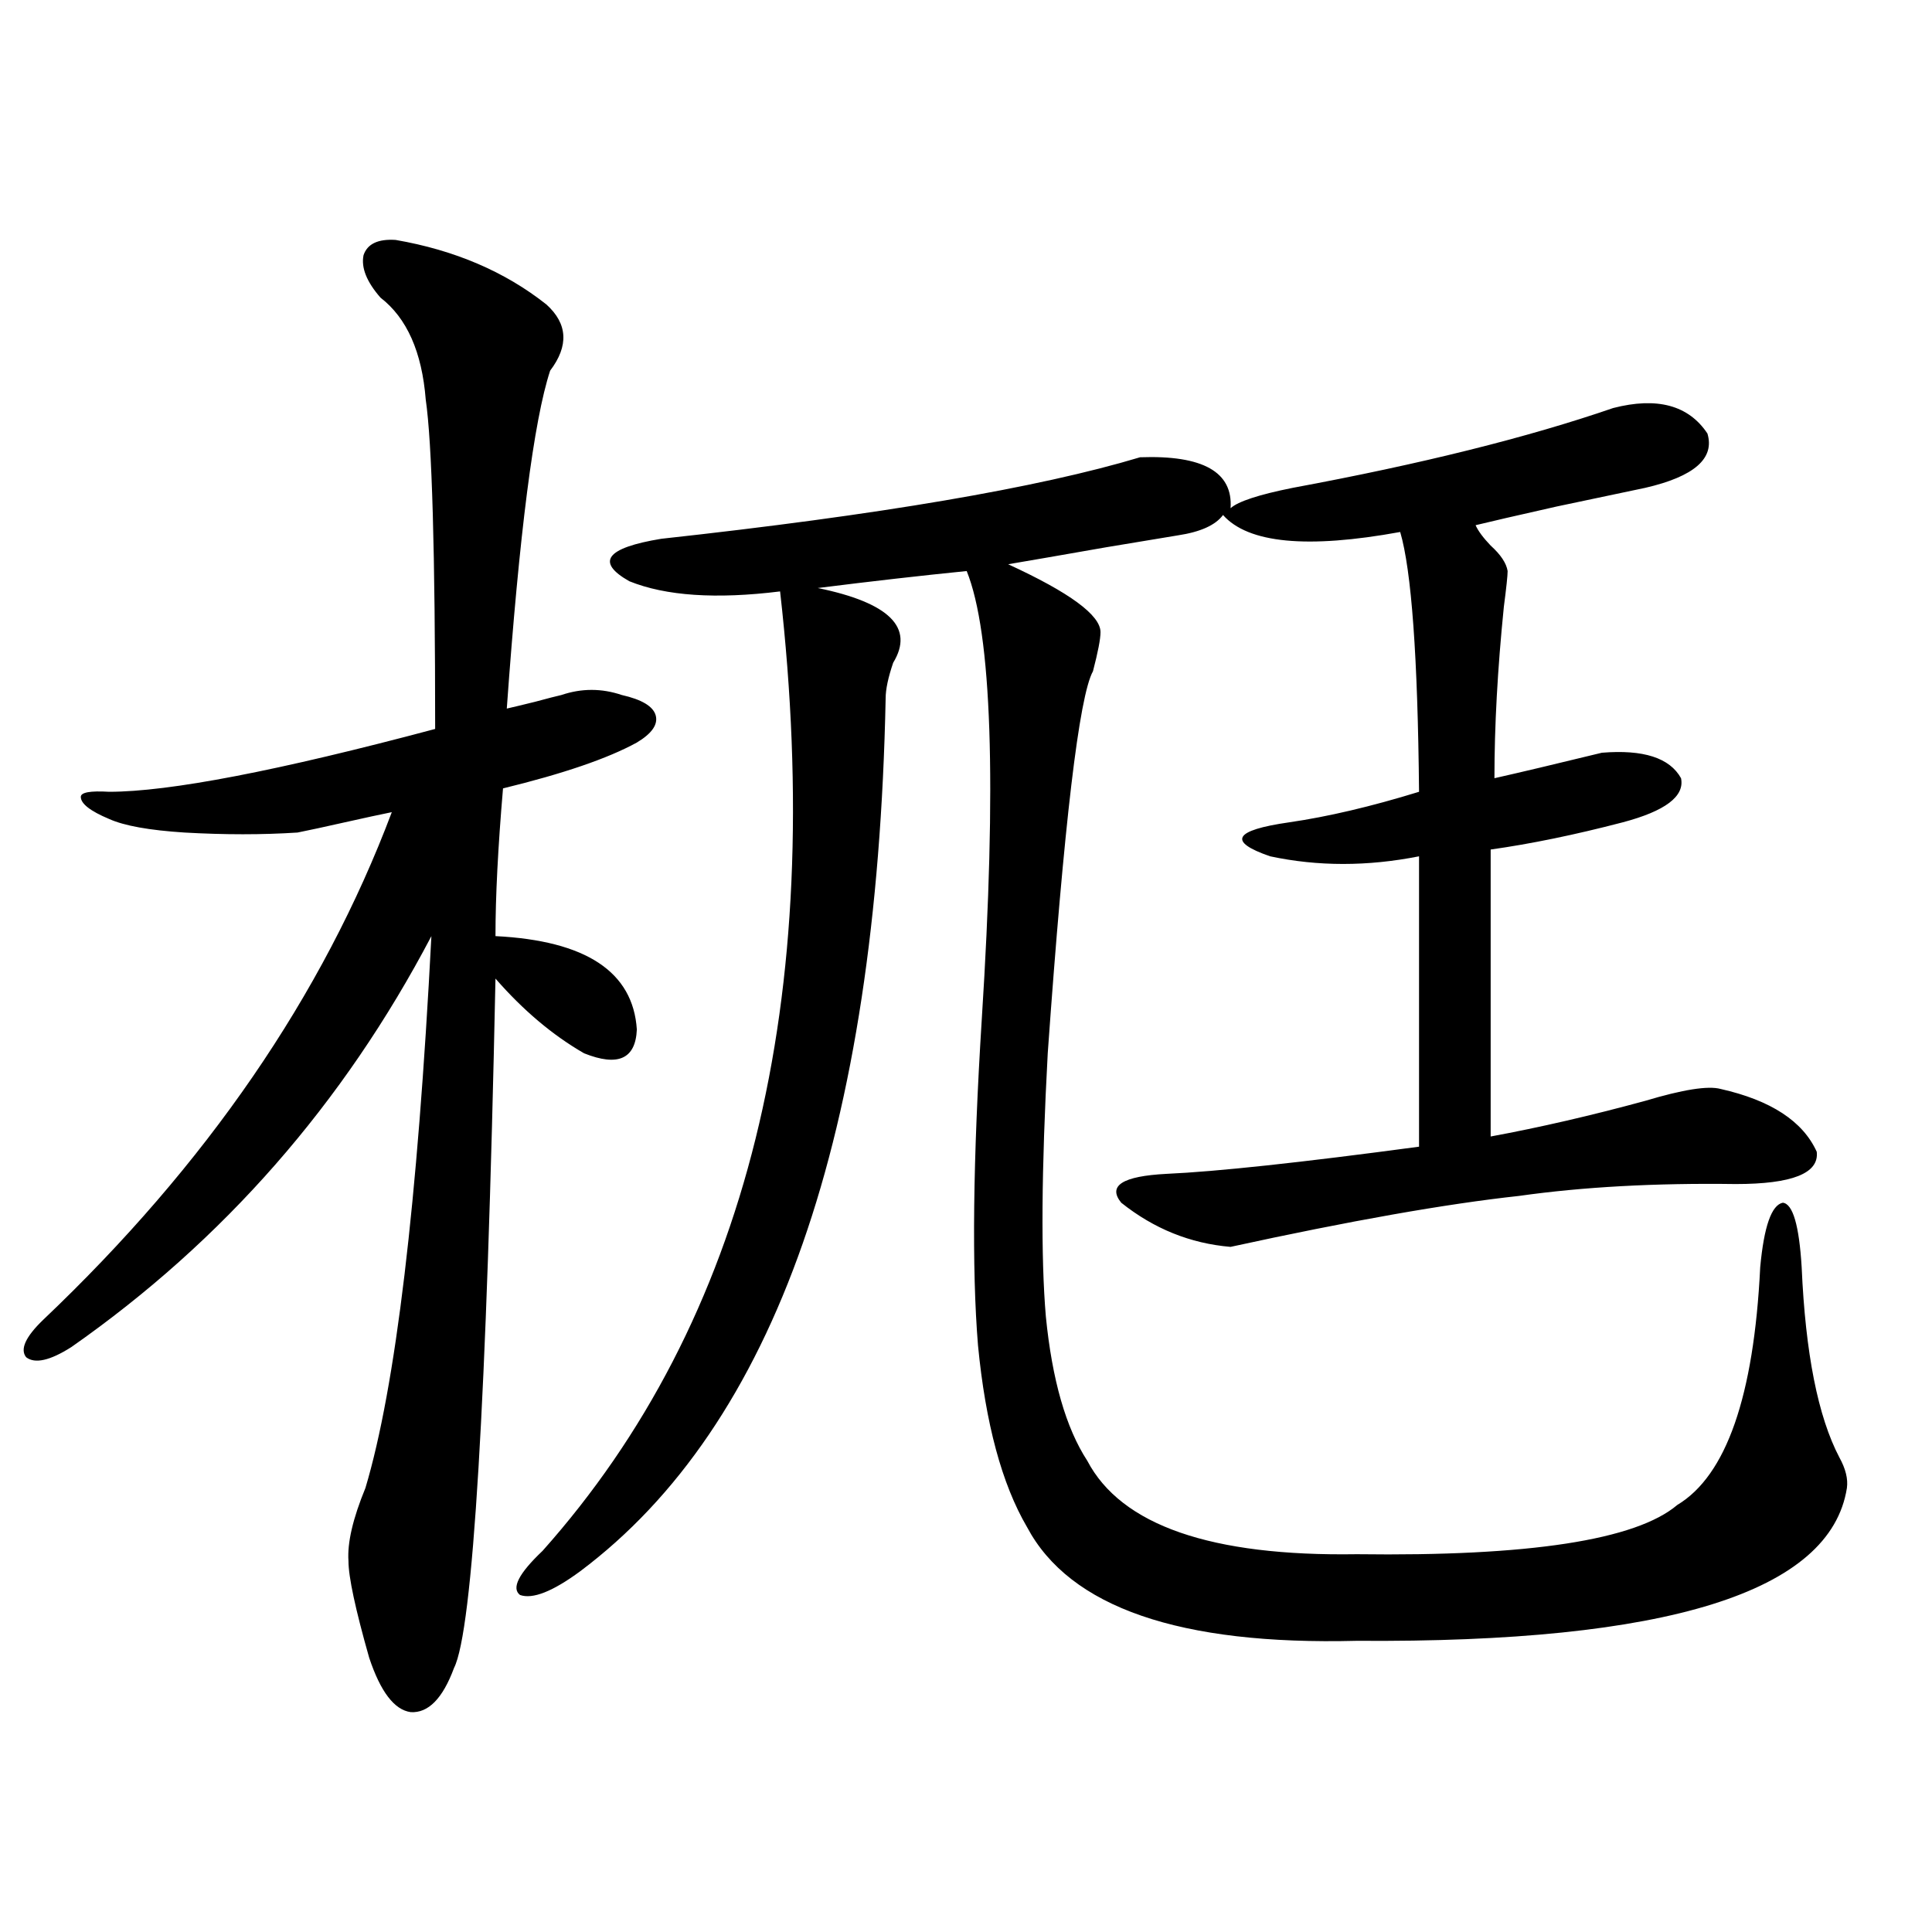
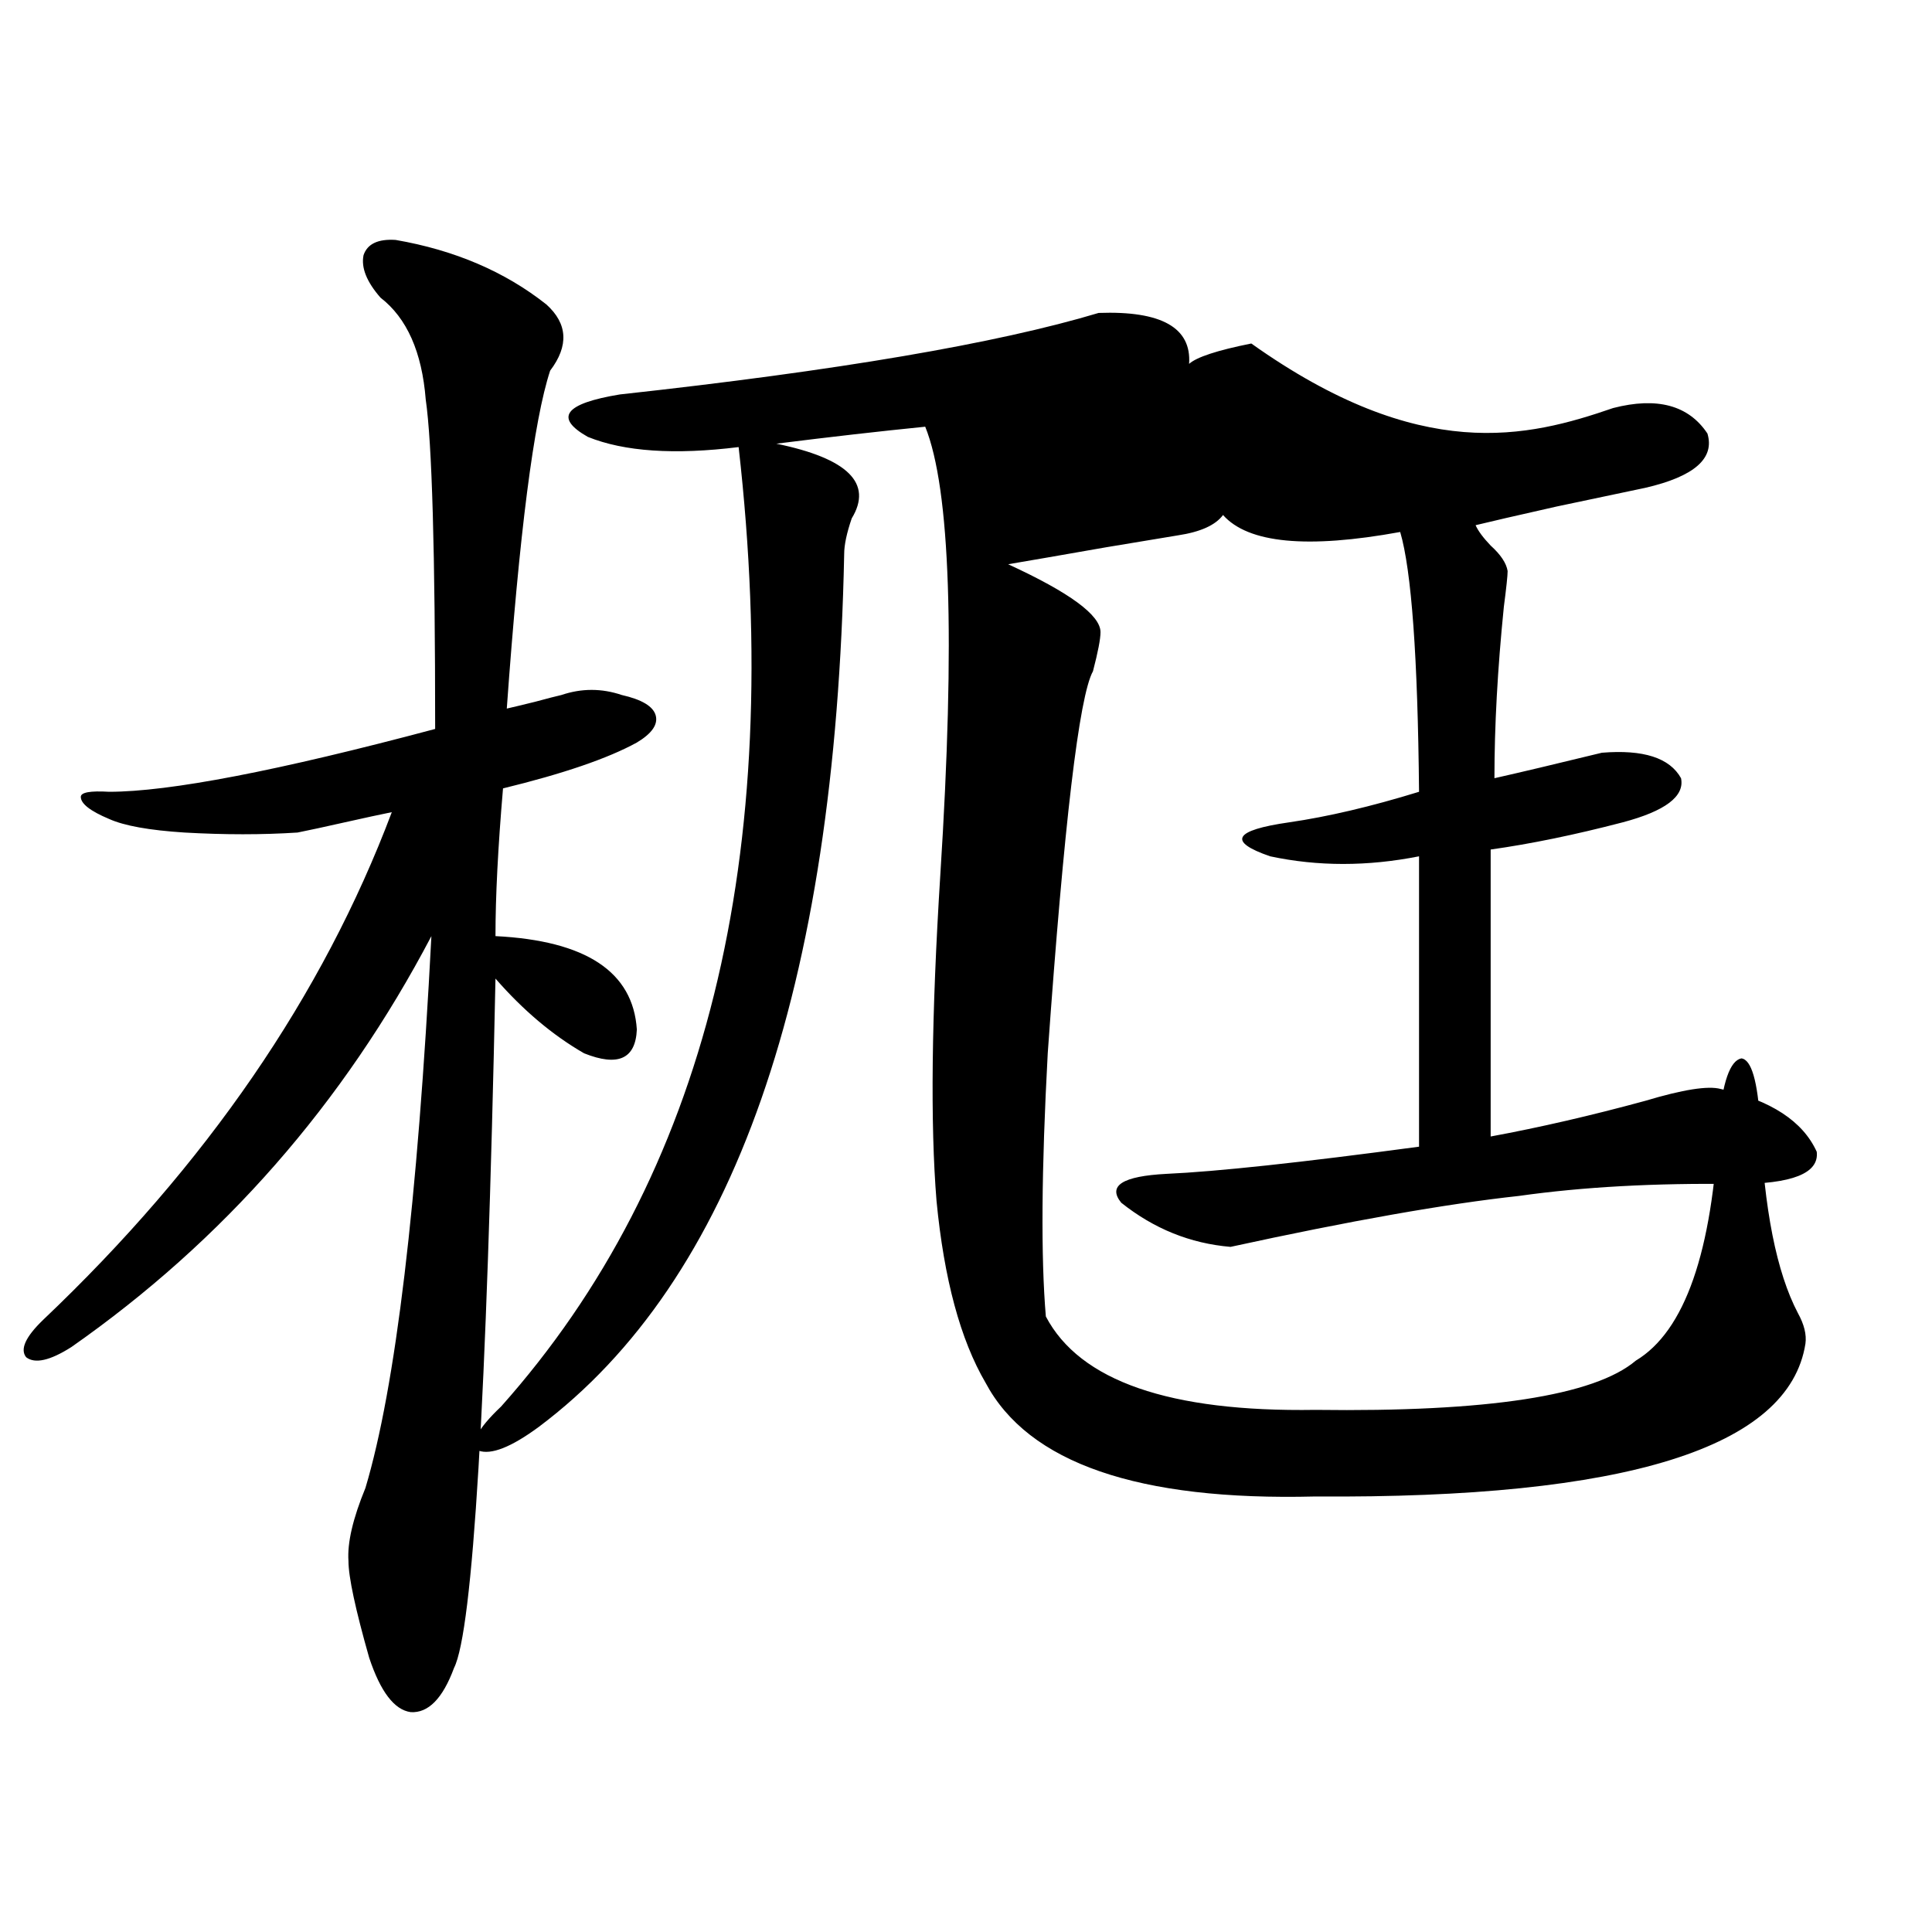
<svg xmlns="http://www.w3.org/2000/svg" version="1.1" id="图层_1" x="0px" y="0px" width="1000px" height="1000px" viewBox="0 0 1000 1000" enable-background="new 0 0 1000 1000" xml:space="preserve">
-   <path d="M204.751,124.184c30.563,5.273,56.584,16.411,78.047,33.398c11.052,9.97,11.707,21.396,1.951,34.277  c-8.46,25.79-15.944,84.087-22.438,174.902c2.592-0.577,7.47-1.758,14.634-3.516c6.494-1.758,11.052-2.925,13.658-3.516  c10.396-3.516,20.808-3.516,31.219,0c10.396,2.349,16.25,5.864,17.561,10.547c1.296,4.696-1.951,9.38-9.756,14.063  c-14.969,8.212-38.048,16.122-69.267,23.73c-2.606,30.474-3.902,55.962-3.902,76.465c46.828,2.349,71.218,18.457,73.169,48.34  c-0.655,15.243-9.756,19.336-27.316,12.305c-16.265-9.366-31.554-22.261-45.853-38.672c-4.558,218.56-11.707,337.5-21.463,356.836  c-5.854,15.82-13.338,23.429-22.438,22.852c-8.46-1.181-15.609-10.547-21.463-28.125c-7.164-25.2-10.731-41.899-10.731-50.098  c-0.655-9.366,2.271-21.973,8.78-37.793c15.609-52.144,26.981-147.354,34.146-285.645C177.755,571.259,115.638,642.161,36.95,697.23  c-11.066,7.031-18.871,8.789-23.414,5.273c-3.262-4.093-0.335-10.547,8.78-19.336c84.541-80.269,144.707-167.871,180.483-262.793  c-5.854,1.181-13.993,2.938-24.39,5.273c-10.411,2.349-18.536,4.106-24.39,5.273c-18.216,1.181-37.728,1.181-58.535,0  c-18.216-1.167-31.219-3.516-39.023-7.031c-9.756-4.093-14.634-7.91-14.634-11.426c0-2.335,4.878-3.214,14.634-2.637  c31.219,0,87.468-10.835,168.776-32.52c0-91.406-1.631-148.233-4.878-170.508c-1.951-24.609-9.756-42.188-23.414-52.734  c-7.164-8.198-10.091-15.519-8.78-21.973C190.117,126.243,195.636,123.606,204.751,124.184z M834.979,211.195  c22.759-5.851,39.023-1.456,48.779,13.184c3.902,12.896-6.829,22.274-32.194,28.125c-11.066,2.349-26.341,5.575-45.853,9.668  c-20.822,4.696-34.801,7.91-41.95,9.668c1.296,2.938,3.902,6.454,7.805,10.547c5.198,4.696,8.125,9.091,8.78,13.184  c0,2.349-0.655,8.501-1.951,18.457c-3.262,32.231-4.878,61.825-4.878,88.77c13.003-2.925,31.539-7.319,55.608-13.184  c21.463-1.758,35.121,2.637,40.975,13.184c1.951,9.38-8.14,17.001-30.243,22.852c-24.725,6.454-47.483,11.138-68.291,14.063v148.535  c25.365-4.683,52.026-10.835,79.998-18.457c19.512-5.851,32.515-7.91,39.023-6.152c26.006,5.864,42.591,16.699,49.755,32.52  c1.296,11.138-12.683,16.699-41.95,16.699c-41.63-0.577-79.022,1.47-112.192,6.152c-37.728,4.106-87.482,12.896-149.265,26.367  c-20.822-1.758-39.679-9.366-56.584-22.852c-7.164-8.789,0.641-13.761,23.414-14.941c26.006-1.167,69.587-5.851,130.729-14.063  V443.227c-26.676,5.273-52.361,5.273-77.071,0c-22.118-7.608-18.871-13.472,9.756-17.578c20.152-2.925,42.591-8.198,67.315-15.82  c-0.655-69.722-3.902-114.546-9.756-134.473c-48.139,8.789-78.702,5.864-91.705-8.789c-3.902,5.273-11.707,8.789-23.414,10.547  c-7.164,1.181-19.512,3.228-37.072,6.152c-23.414,4.106-40.334,7.031-50.73,8.789c31.859,14.653,47.804,26.367,47.804,35.156  c0,3.516-1.311,10.259-3.902,20.215c-7.164,12.896-14.969,78.813-23.414,197.754c-3.262,60.356-3.582,105.771-0.976,136.23  c3.247,32.821,10.396,57.72,21.463,74.707c17.561,33.398,64.054,49.521,139.509,48.34c89.099,1.181,144.387-7.319,165.85-25.488  c25.365-15.229,39.664-56.25,42.926-123.047c1.951-21.094,5.854-32.218,11.707-33.398c5.198,0.591,8.445,11.728,9.756,33.398  c1.951,44.536,8.445,77.344,19.512,98.438c3.247,5.864,4.543,11.138,3.902,15.82c-8.46,53.901-93.016,80.269-253.652,79.102  c-91.705,2.335-148.624-17.29-170.728-58.887c-13.018-22.261-21.463-53.613-25.365-94.043c-3.262-39.839-2.606-96.089,1.951-168.75  c7.805-122.456,5.198-199.8-7.805-232.031c-23.414,2.349-49.114,5.273-77.071,8.789c37.072,7.622,50.075,20.517,39.023,38.672  c-2.606,7.622-3.902,13.774-3.902,18.457c-4.558,225.591-57.239,376.172-158.045,451.758c-14.313,10.547-24.725,14.64-31.219,12.305  c-4.558-3.516-0.655-11.124,11.707-22.852c106.004-118.94,146.979-284.464,122.924-496.582c-33.17,4.106-59.19,2.349-78.047-5.273  c-17.561-9.956-12.042-17.276,16.585-21.973c112.513-12.305,195.117-26.367,247.799-42.188c32.515-1.167,48.124,7.622,46.828,26.367  c3.902-3.516,14.634-7.031,32.194-10.547C735.47,240.199,790.743,226.438,834.979,211.195z" />
+   <path d="M204.751,124.184c30.563,5.273,56.584,16.411,78.047,33.398c11.052,9.97,11.707,21.396,1.951,34.277  c-8.46,25.79-15.944,84.087-22.438,174.902c2.592-0.577,7.47-1.758,14.634-3.516c6.494-1.758,11.052-2.925,13.658-3.516  c10.396-3.516,20.808-3.516,31.219,0c10.396,2.349,16.25,5.864,17.561,10.547c1.296,4.696-1.951,9.38-9.756,14.063  c-14.969,8.212-38.048,16.122-69.267,23.73c-2.606,30.474-3.902,55.962-3.902,76.465c46.828,2.349,71.218,18.457,73.169,48.34  c-0.655,15.243-9.756,19.336-27.316,12.305c-16.265-9.366-31.554-22.261-45.853-38.672c-4.558,218.56-11.707,337.5-21.463,356.836  c-5.854,15.82-13.338,23.429-22.438,22.852c-8.46-1.181-15.609-10.547-21.463-28.125c-7.164-25.2-10.731-41.899-10.731-50.098  c-0.655-9.366,2.271-21.973,8.78-37.793c15.609-52.144,26.981-147.354,34.146-285.645C177.755,571.259,115.638,642.161,36.95,697.23  c-11.066,7.031-18.871,8.789-23.414,5.273c-3.262-4.093-0.335-10.547,8.78-19.336c84.541-80.269,144.707-167.871,180.483-262.793  c-5.854,1.181-13.993,2.938-24.39,5.273c-10.411,2.349-18.536,4.106-24.39,5.273c-18.216,1.181-37.728,1.181-58.535,0  c-18.216-1.167-31.219-3.516-39.023-7.031c-9.756-4.093-14.634-7.91-14.634-11.426c0-2.335,4.878-3.214,14.634-2.637  c31.219,0,87.468-10.835,168.776-32.52c0-91.406-1.631-148.233-4.878-170.508c-1.951-24.609-9.756-42.188-23.414-52.734  c-7.164-8.198-10.091-15.519-8.78-21.973C190.117,126.243,195.636,123.606,204.751,124.184z M834.979,211.195  c22.759-5.851,39.023-1.456,48.779,13.184c3.902,12.896-6.829,22.274-32.194,28.125c-11.066,2.349-26.341,5.575-45.853,9.668  c-20.822,4.696-34.801,7.91-41.95,9.668c1.296,2.938,3.902,6.454,7.805,10.547c5.198,4.696,8.125,9.091,8.78,13.184  c0,2.349-0.655,8.501-1.951,18.457c-3.262,32.231-4.878,61.825-4.878,88.77c13.003-2.925,31.539-7.319,55.608-13.184  c21.463-1.758,35.121,2.637,40.975,13.184c1.951,9.38-8.14,17.001-30.243,22.852c-24.725,6.454-47.483,11.138-68.291,14.063v148.535  c25.365-4.683,52.026-10.835,79.998-18.457c19.512-5.851,32.515-7.91,39.023-6.152c26.006,5.864,42.591,16.699,49.755,32.52  c1.296,11.138-12.683,16.699-41.95,16.699c-41.63-0.577-79.022,1.47-112.192,6.152c-37.728,4.106-87.482,12.896-149.265,26.367  c-20.822-1.758-39.679-9.366-56.584-22.852c-7.164-8.789,0.641-13.761,23.414-14.941c26.006-1.167,69.587-5.851,130.729-14.063  V443.227c-26.676,5.273-52.361,5.273-77.071,0c-22.118-7.608-18.871-13.472,9.756-17.578c20.152-2.925,42.591-8.198,67.315-15.82  c-0.655-69.722-3.902-114.546-9.756-134.473c-48.139,8.789-78.702,5.864-91.705-8.789c-3.902,5.273-11.707,8.789-23.414,10.547  c-7.164,1.181-19.512,3.228-37.072,6.152c-23.414,4.106-40.334,7.031-50.73,8.789c31.859,14.653,47.804,26.367,47.804,35.156  c0,3.516-1.311,10.259-3.902,20.215c-7.164,12.896-14.969,78.813-23.414,197.754c-3.262,60.356-3.582,105.771-0.976,136.23  c17.561,33.398,64.054,49.521,139.509,48.34c89.099,1.181,144.387-7.319,165.85-25.488  c25.365-15.229,39.664-56.25,42.926-123.047c1.951-21.094,5.854-32.218,11.707-33.398c5.198,0.591,8.445,11.728,9.756,33.398  c1.951,44.536,8.445,77.344,19.512,98.438c3.247,5.864,4.543,11.138,3.902,15.82c-8.46,53.901-93.016,80.269-253.652,79.102  c-91.705,2.335-148.624-17.29-170.728-58.887c-13.018-22.261-21.463-53.613-25.365-94.043c-3.262-39.839-2.606-96.089,1.951-168.75  c7.805-122.456,5.198-199.8-7.805-232.031c-23.414,2.349-49.114,5.273-77.071,8.789c37.072,7.622,50.075,20.517,39.023,38.672  c-2.606,7.622-3.902,13.774-3.902,18.457c-4.558,225.591-57.239,376.172-158.045,451.758c-14.313,10.547-24.725,14.64-31.219,12.305  c-4.558-3.516-0.655-11.124,11.707-22.852c106.004-118.94,146.979-284.464,122.924-496.582c-33.17,4.106-59.19,2.349-78.047-5.273  c-17.561-9.956-12.042-17.276,16.585-21.973c112.513-12.305,195.117-26.367,247.799-42.188c32.515-1.167,48.124,7.622,46.828,26.367  c3.902-3.516,14.634-7.031,32.194-10.547C735.47,240.199,790.743,226.438,834.979,211.195z" />
</svg>